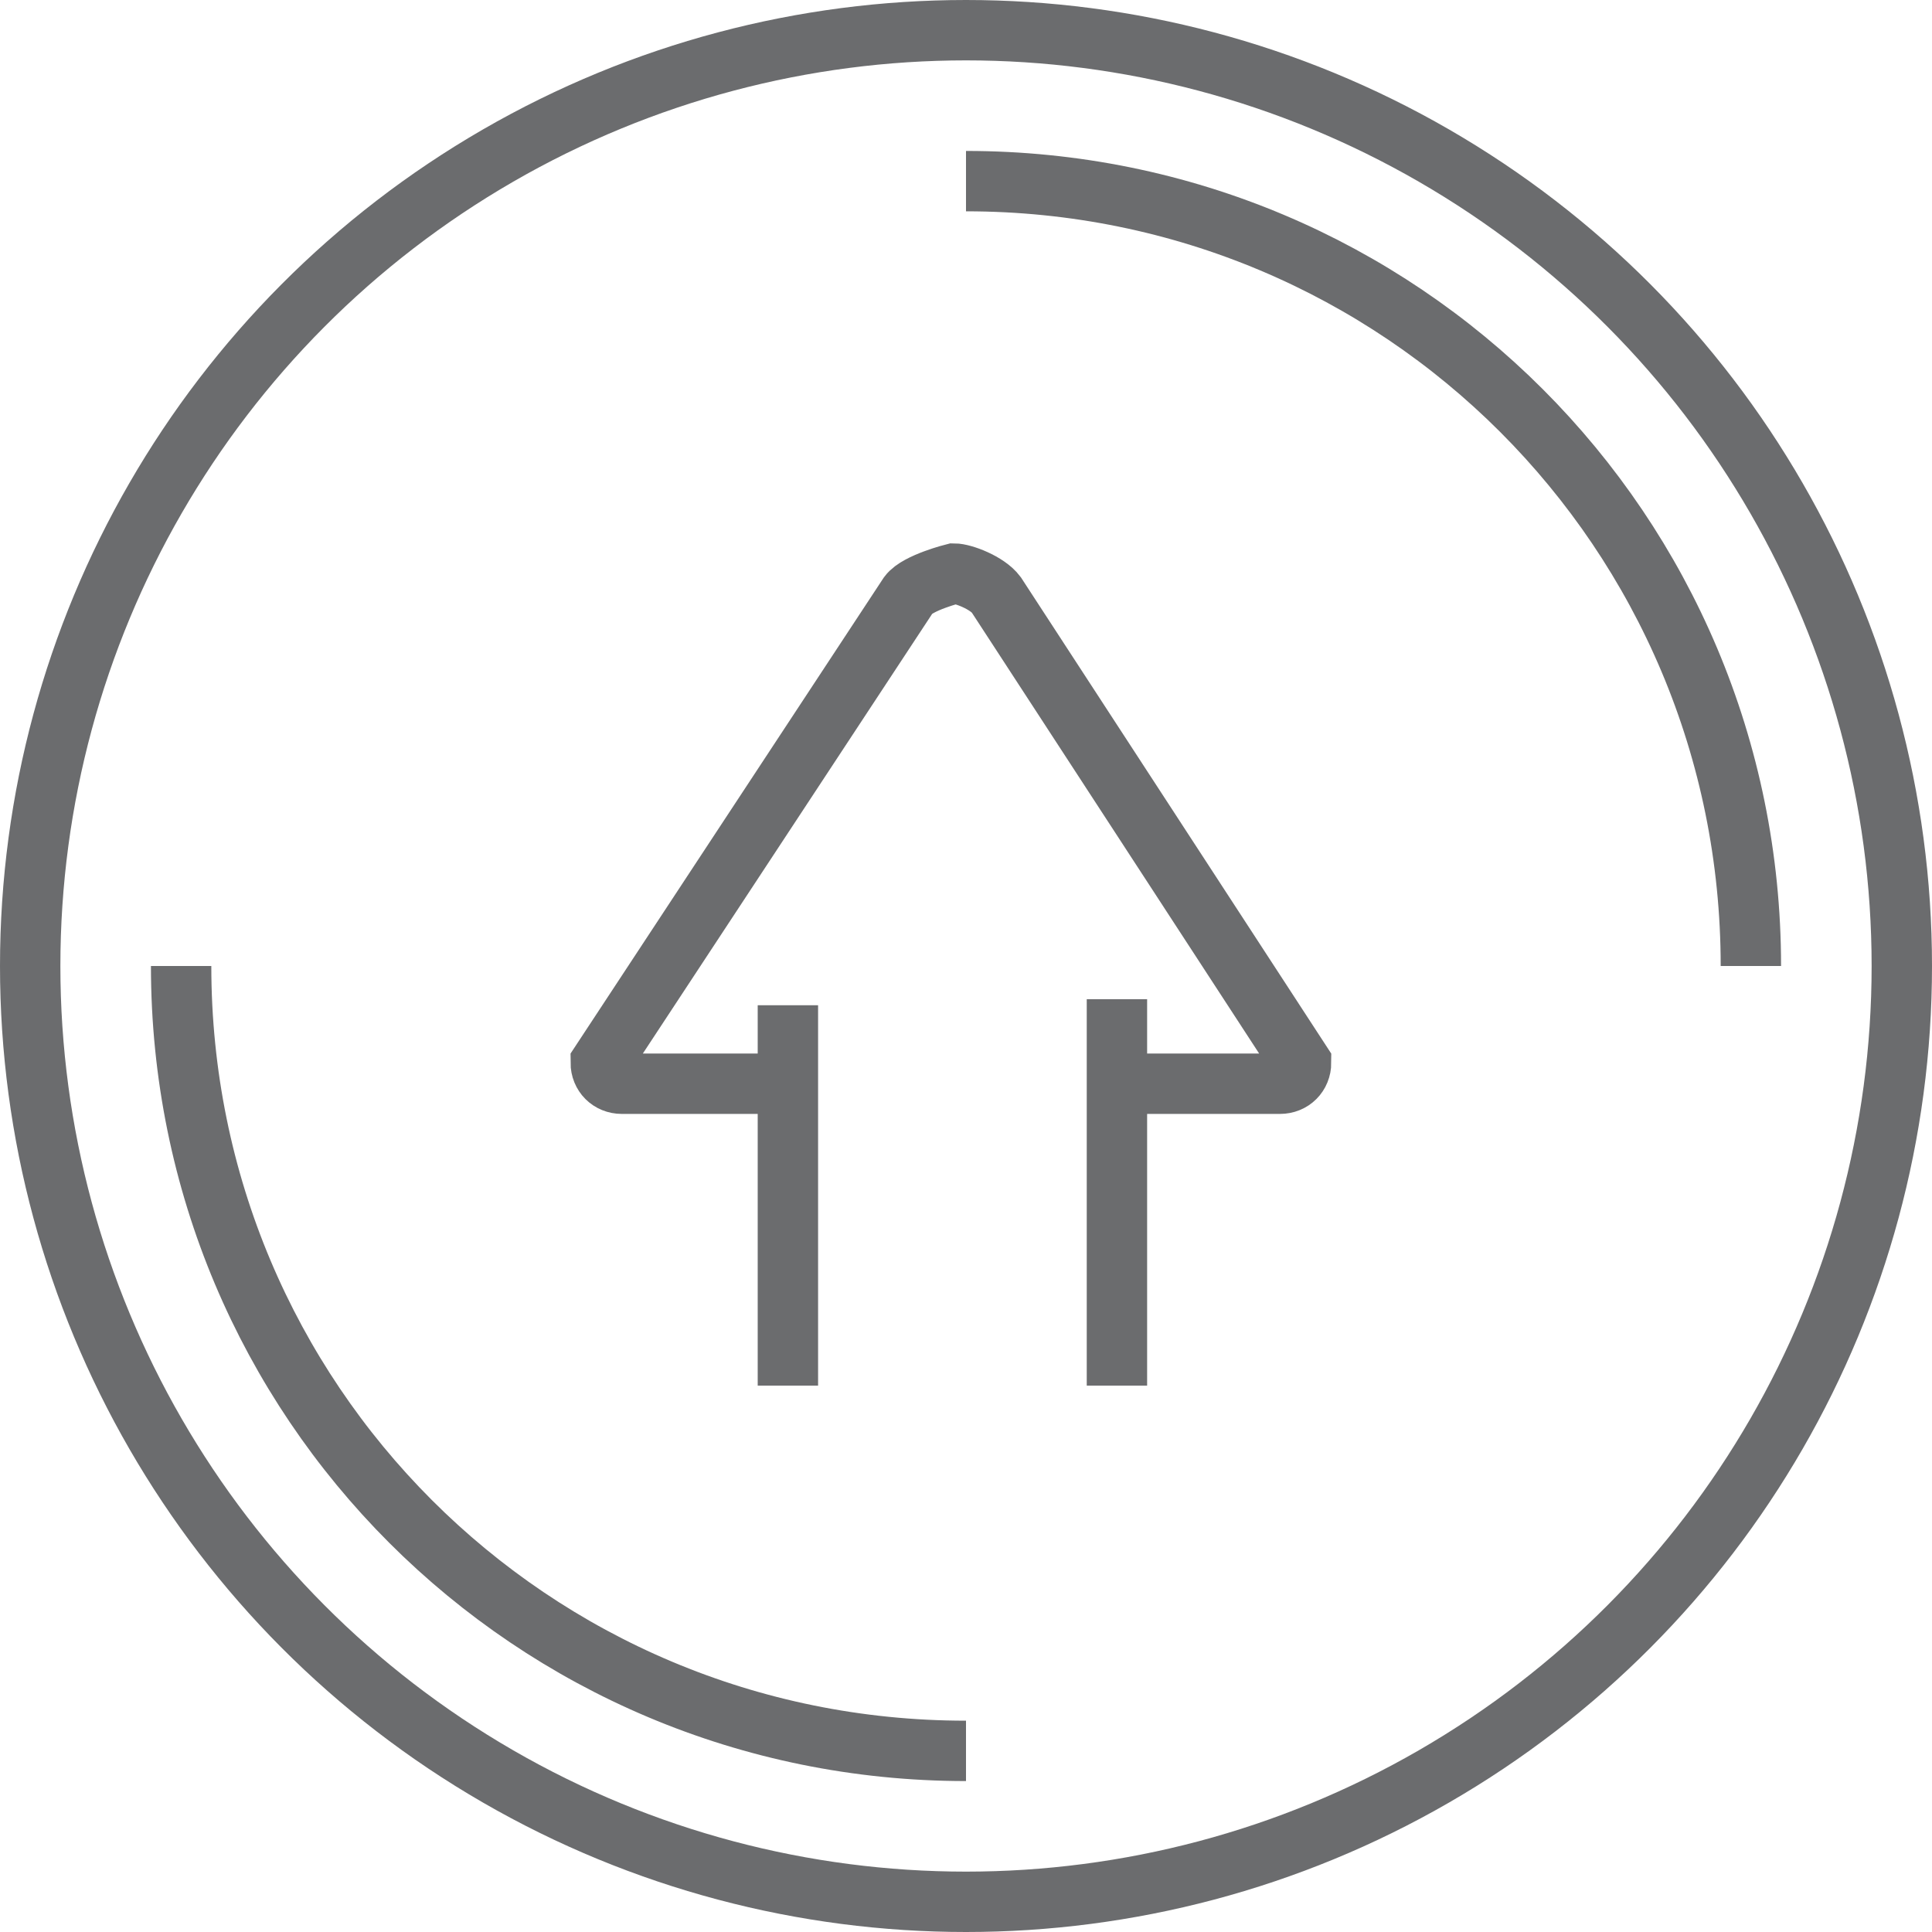
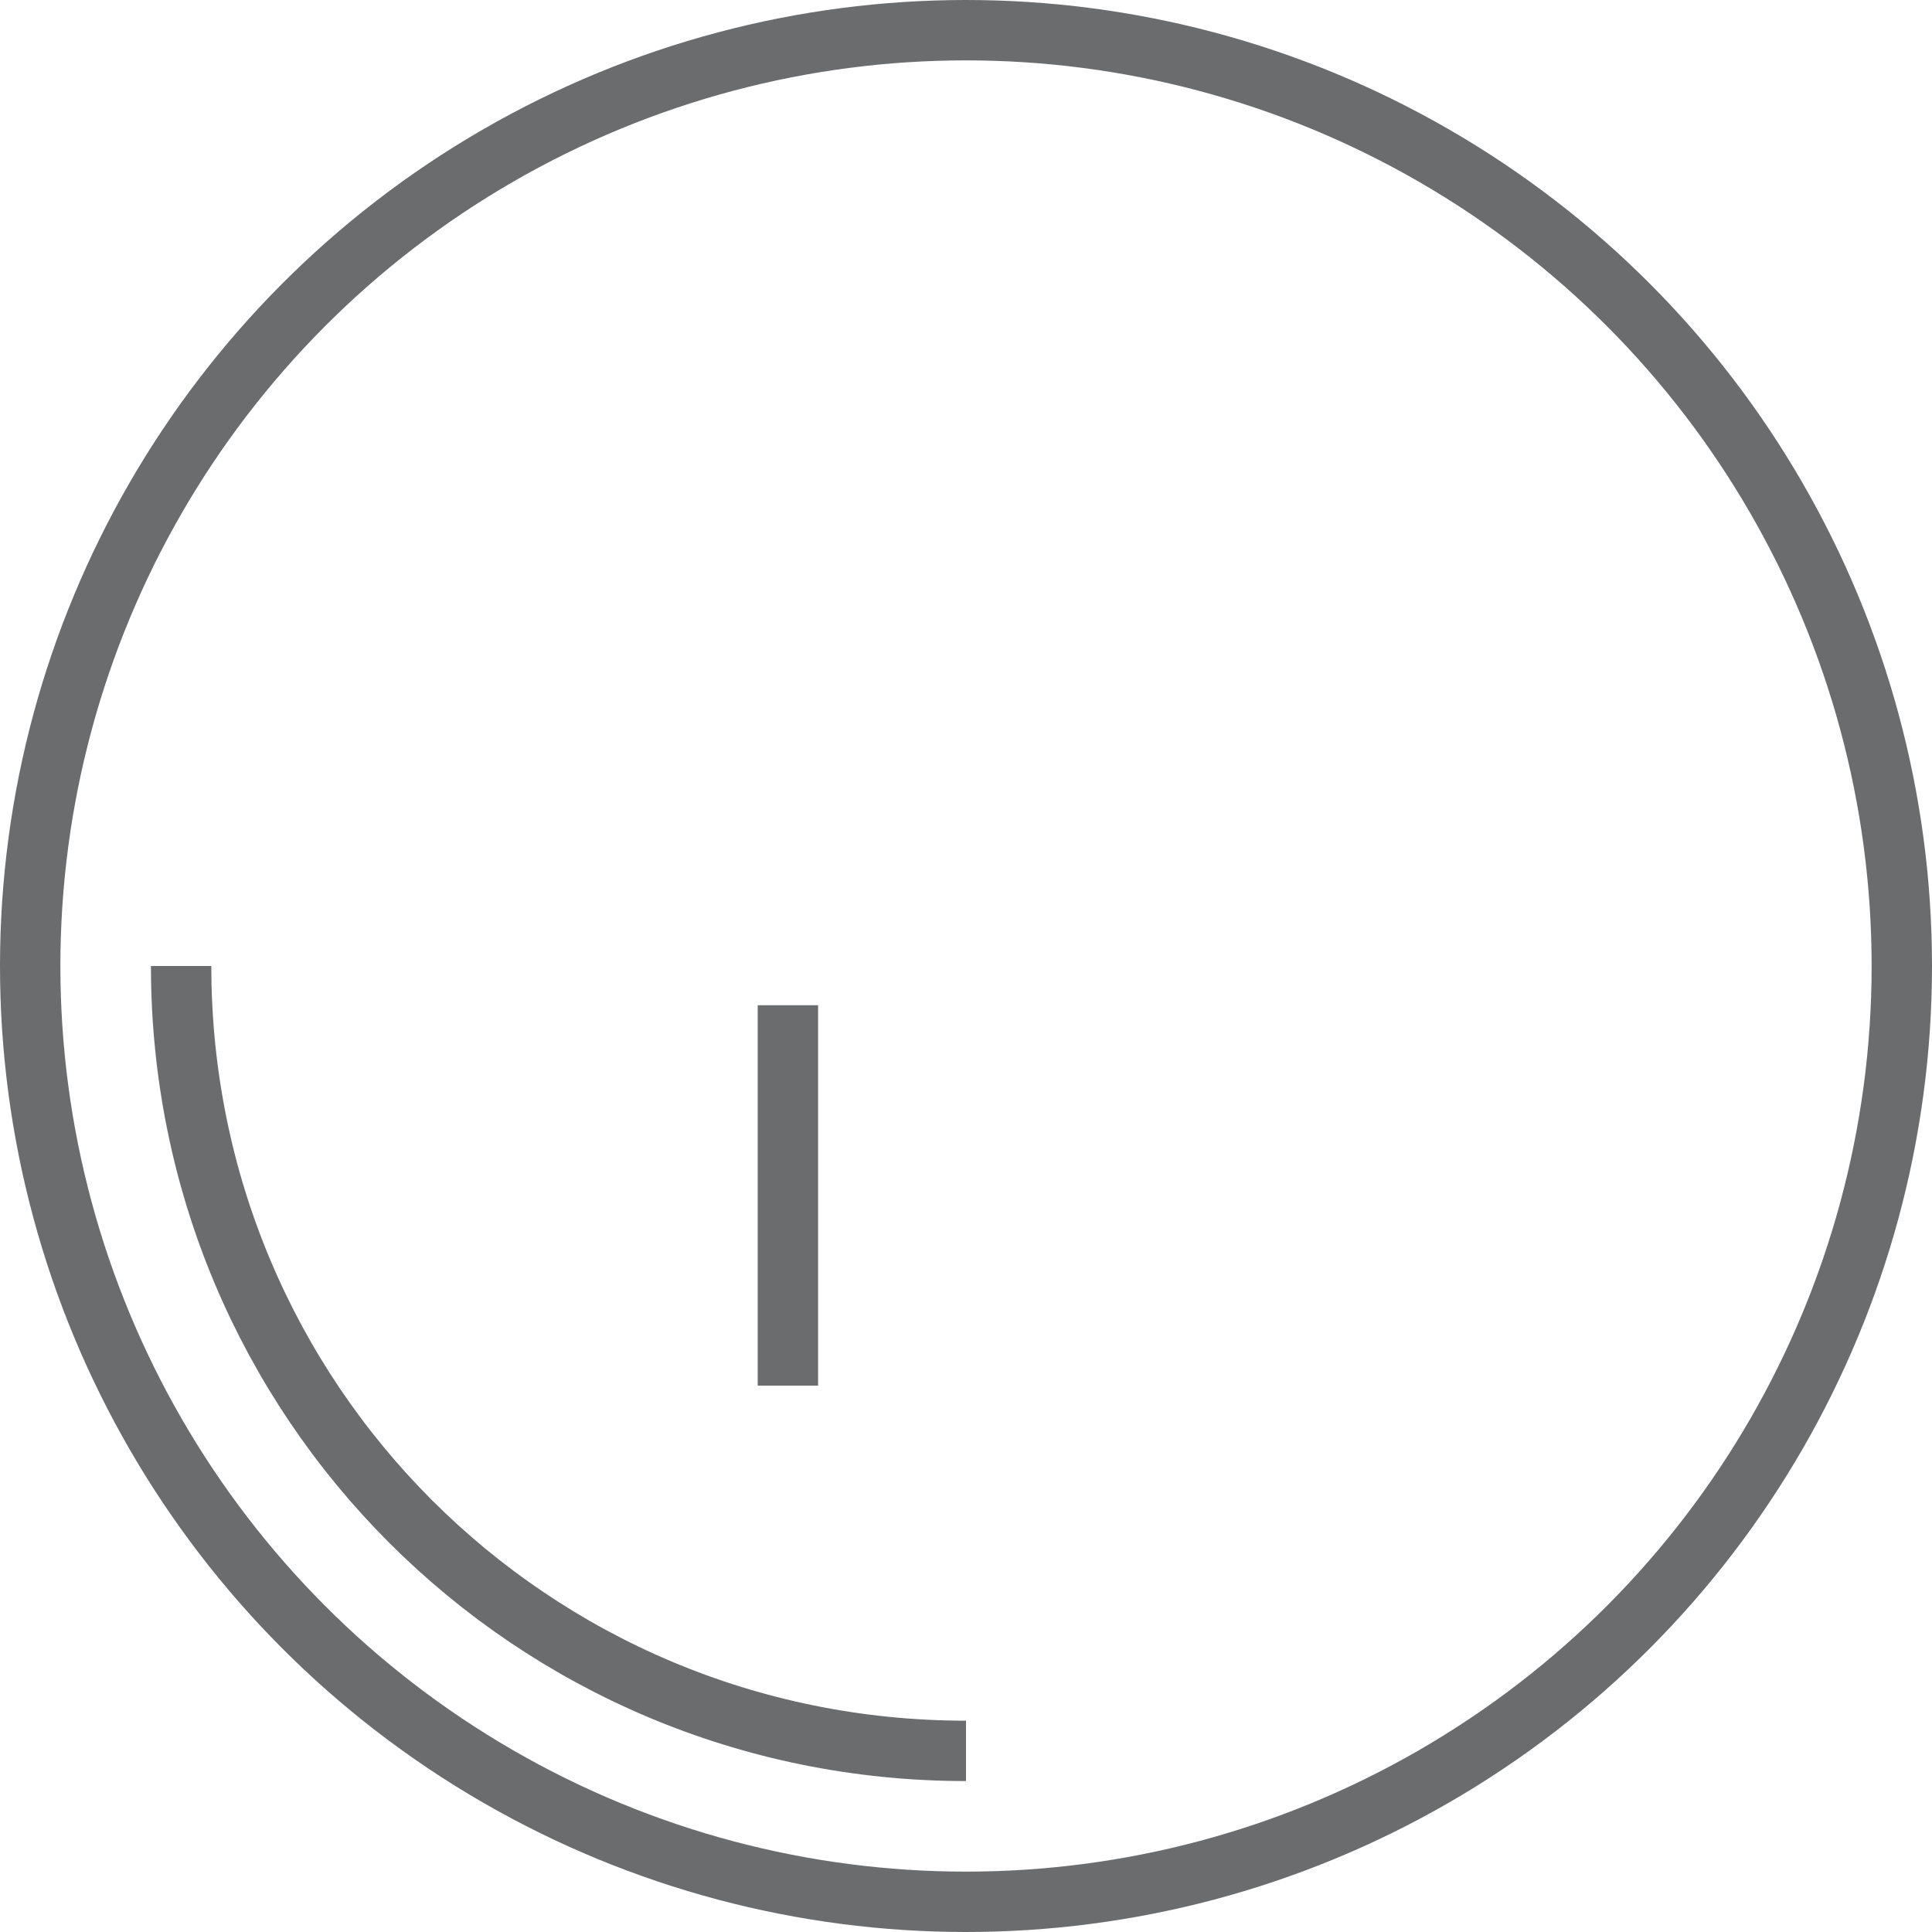
<svg xmlns="http://www.w3.org/2000/svg" xmlns:ns1="http://www.bohemiancoding.com/sketch/ns" width="800px" height="800px" viewBox="0 0 64 64" version="1.1">
  <title>Button-circle-upload</title>
  <desc>Created with Sketch.</desc>
  <defs>

</defs>
  <g id="Page-1" stroke="none" stroke-width="1" fill="none" fill-rule="evenodd" ns1:type="MSPage">
    <g id="Button-circle-upload" ns1:type="MSLayerGroup" transform="translate(1, 1)" stroke="#6B6C6E" stroke-width="2">
      <circle id="Oval" ns1:type="MSShapeGroup" cx="31" cy="31" r="31">

</circle>
-       <path d="M31,5 C45.4,5 57,16.6 57,31" id="Shape" ns1:type="MSShapeGroup">
- 
- </path>
      <path d="M31,57 C16.6,57 5,45.4 5,31" id="Shape" ns1:type="MSShapeGroup">
- 
- </path>
-       <path d="M36.1,34.9 L41.4,34.9 C41.8,34.9 42.1,34.6 42.1,34.2 L32,18.7 C31.7,18.3 30.9,18 30.6,18 L30.6,18 C30.6,18 29.4,18.3 29.1,18.7 L18.9,34.2 C18.9,34.6 19.2,34.9 19.6,34.9 L24.9,34.9" id="Shape" ns1:type="MSShapeGroup">

</path>
      <path d="M25.1,32.3 L25.1,44.9" id="Shape" ns1:type="MSShapeGroup">

</path>
-       <path d="M36,32.1 L36,44.9" id="Shape" ns1:type="MSShapeGroup">
- 
- </path>
    </g>
  </g>
</svg>